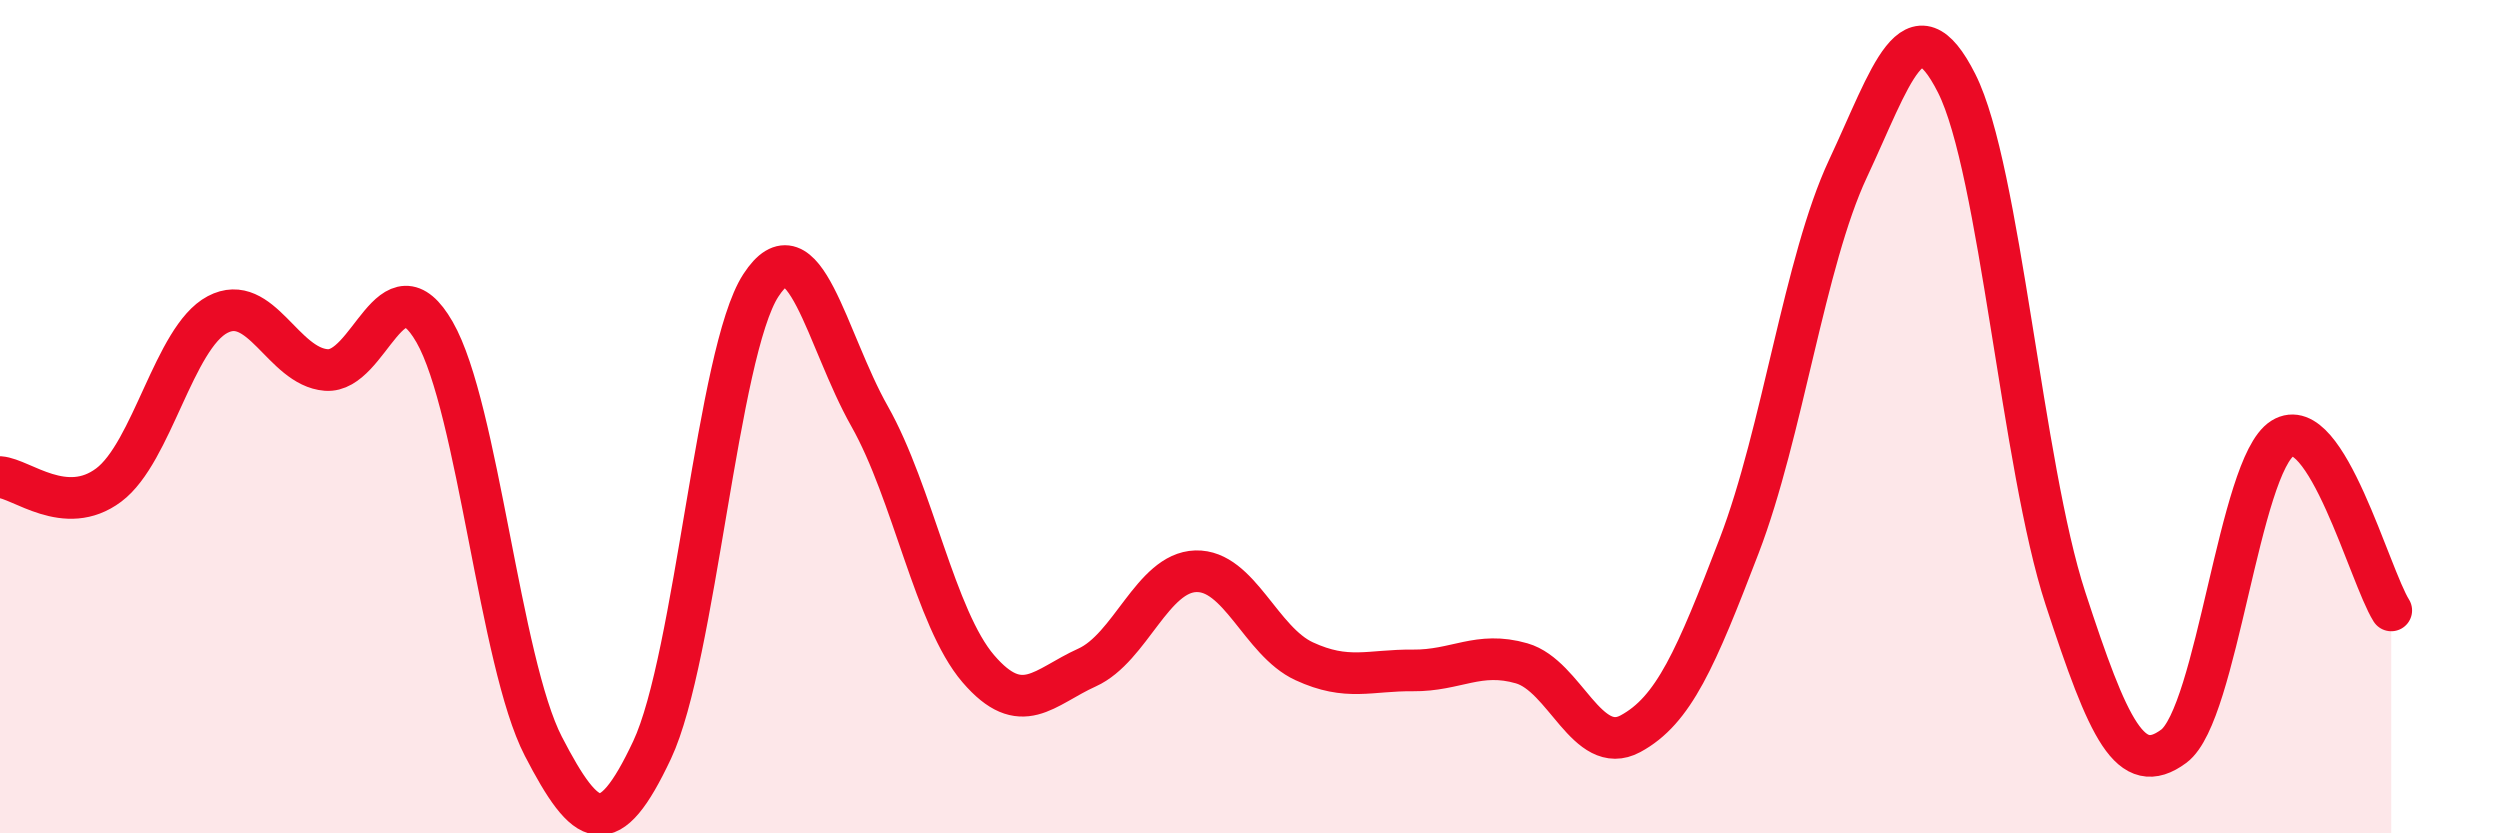
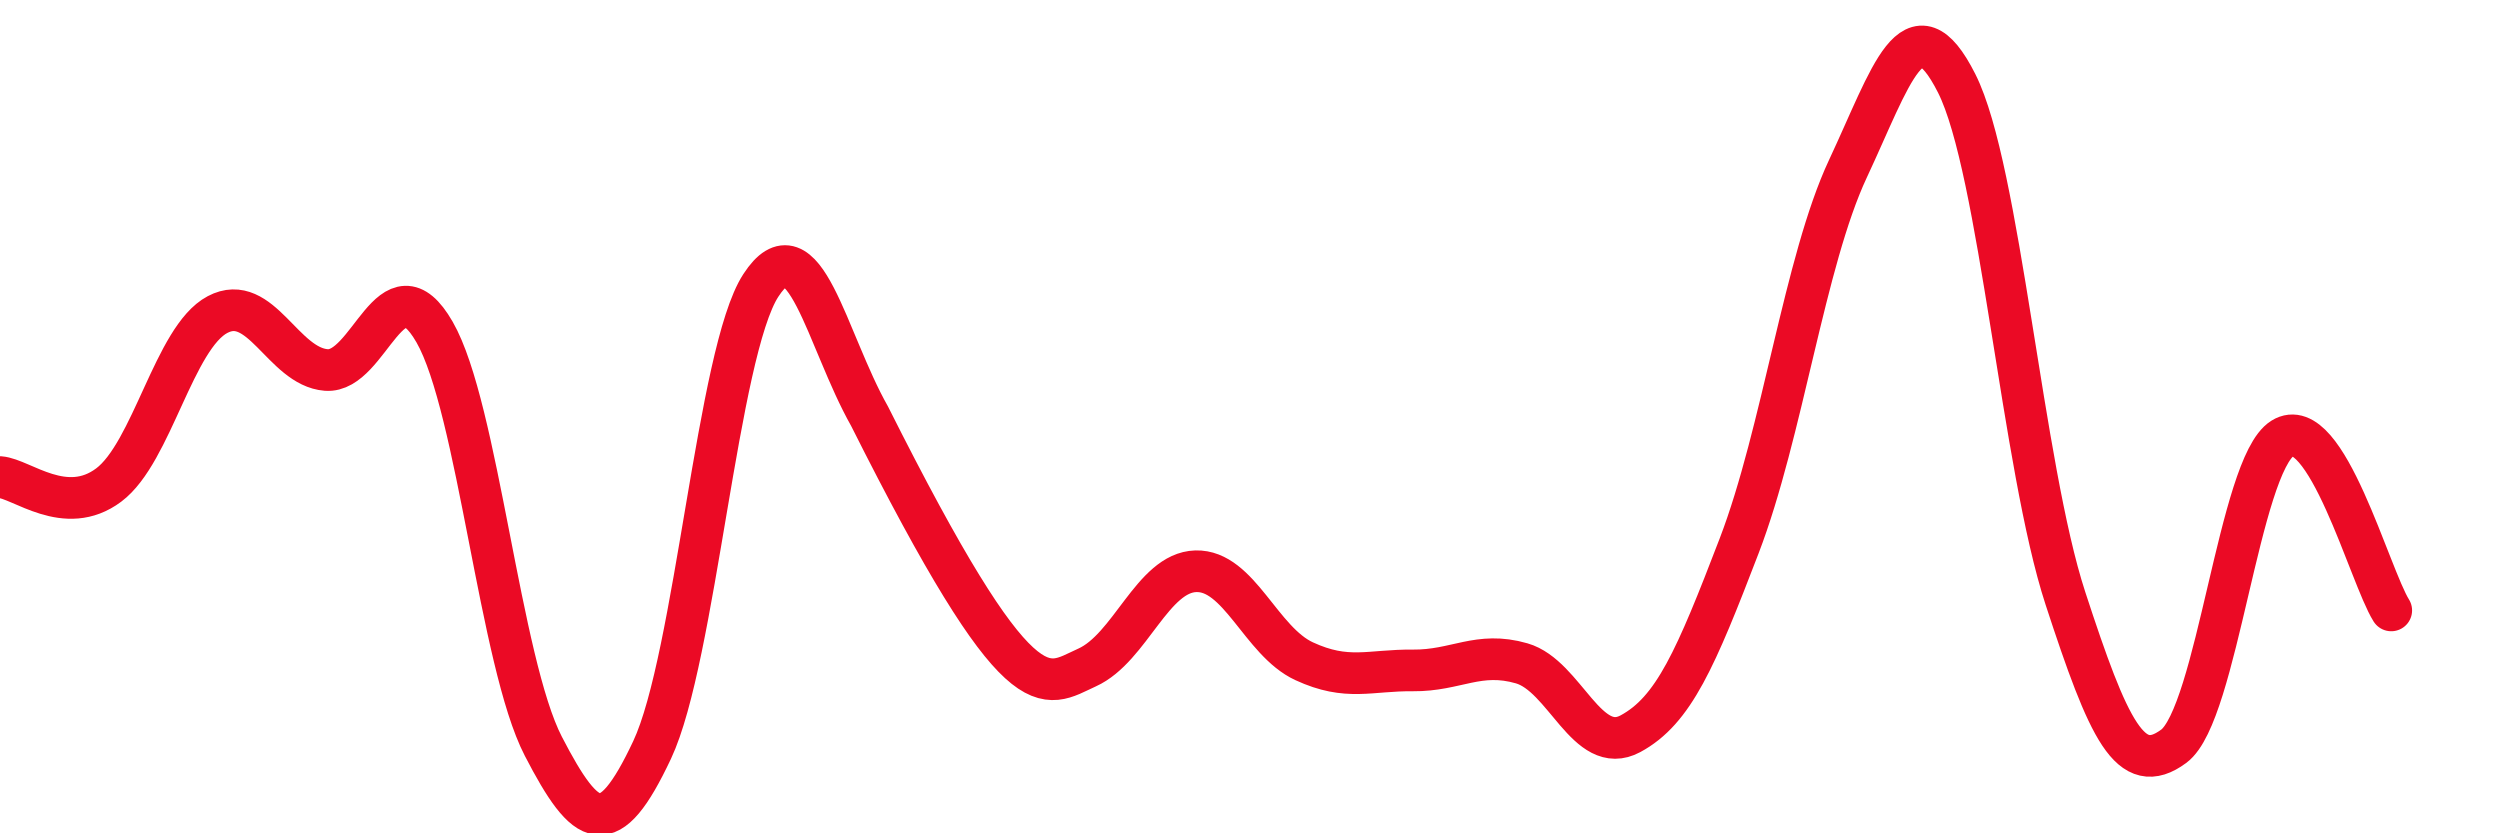
<svg xmlns="http://www.w3.org/2000/svg" width="60" height="20" viewBox="0 0 60 20">
-   <path d="M 0,11.45 C 0.52,11.49 1.57,12.42 2.61,11.64 C 3.65,10.86 4.18,8.1 5.22,7.55 C 6.26,7 6.79,8.8 7.83,8.88 C 8.87,8.96 9.39,6.16 10.43,7.97 C 11.47,9.78 12,15.9 13.04,17.91 C 14.08,19.92 14.61,20.21 15.65,18 C 16.69,15.79 17.22,8.45 18.26,6.85 C 19.3,5.25 19.83,8.15 20.87,9.99 C 21.91,11.83 22.44,14.84 23.48,16.05 C 24.52,17.26 25.05,16.49 26.09,16.02 C 27.13,15.55 27.66,13.74 28.7,13.71 C 29.74,13.68 30.26,15.39 31.3,15.87 C 32.34,16.35 32.87,16.08 33.91,16.09 C 34.95,16.1 35.48,15.62 36.52,15.92 C 37.56,16.22 38.09,18.17 39.13,17.61 C 40.17,17.05 40.7,15.81 41.74,13.1 C 42.78,10.39 43.31,6.27 44.35,4.05 C 45.39,1.83 45.92,-0.06 46.96,2 C 48,4.06 48.53,11.18 49.57,14.36 C 50.61,17.54 51.13,18.68 52.17,17.91 C 53.21,17.14 53.74,11.17 54.78,10.52 C 55.82,9.87 56.87,13.82 57.39,14.65L57.39 20L0 20Z" fill="#EB0A25" opacity="0.1" stroke-linecap="round" stroke-linejoin="round" />
-   <path d="M 0,11.45 C 0.52,11.49 1.57,12.42 2.61,11.64 C 3.65,10.86 4.18,8.1 5.22,7.55 C 6.26,7 6.79,8.8 7.83,8.88 C 8.87,8.96 9.39,6.16 10.43,7.97 C 11.47,9.78 12,15.9 13.04,17.91 C 14.08,19.92 14.61,20.21 15.65,18 C 16.69,15.79 17.22,8.45 18.26,6.85 C 19.3,5.25 19.83,8.15 20.87,9.99 C 21.91,11.83 22.44,14.84 23.48,16.05 C 24.52,17.26 25.05,16.49 26.09,16.02 C 27.13,15.55 27.66,13.74 28.7,13.71 C 29.74,13.68 30.26,15.39 31.3,15.87 C 32.34,16.35 32.87,16.08 33.91,16.09 C 34.95,16.1 35.48,15.62 36.52,15.92 C 37.56,16.22 38.09,18.17 39.13,17.61 C 40.17,17.05 40.7,15.81 41.74,13.1 C 42.78,10.39 43.31,6.27 44.35,4.05 C 45.39,1.83 45.92,-0.06 46.96,2 C 48,4.06 48.53,11.18 49.57,14.36 C 50.61,17.54 51.13,18.68 52.17,17.91 C 53.21,17.14 53.74,11.17 54.78,10.52 C 55.82,9.87 56.87,13.82 57.39,14.65" stroke="#EB0A25" stroke-width="1" fill="none" stroke-linecap="round" stroke-linejoin="round" />
+   <path d="M 0,11.45 C 0.52,11.49 1.57,12.42 2.61,11.64 C 3.65,10.86 4.18,8.1 5.22,7.55 C 6.26,7 6.79,8.8 7.83,8.88 C 8.87,8.96 9.39,6.16 10.43,7.97 C 11.47,9.78 12,15.9 13.04,17.91 C 14.08,19.92 14.61,20.21 15.65,18 C 16.69,15.79 17.22,8.45 18.26,6.85 C 19.3,5.25 19.83,8.15 20.87,9.99 C 24.52,17.26 25.05,16.49 26.09,16.02 C 27.13,15.55 27.66,13.74 28.7,13.71 C 29.74,13.68 30.26,15.39 31.3,15.87 C 32.34,16.35 32.87,16.08 33.91,16.09 C 34.95,16.1 35.48,15.62 36.52,15.92 C 37.56,16.22 38.09,18.17 39.13,17.61 C 40.17,17.05 40.7,15.81 41.74,13.1 C 42.78,10.39 43.31,6.27 44.35,4.05 C 45.39,1.83 45.92,-0.06 46.96,2 C 48,4.06 48.53,11.18 49.57,14.36 C 50.61,17.54 51.13,18.68 52.17,17.91 C 53.21,17.14 53.74,11.17 54.78,10.52 C 55.82,9.87 56.87,13.82 57.39,14.65" stroke="#EB0A25" stroke-width="1" fill="none" stroke-linecap="round" stroke-linejoin="round" />
</svg>